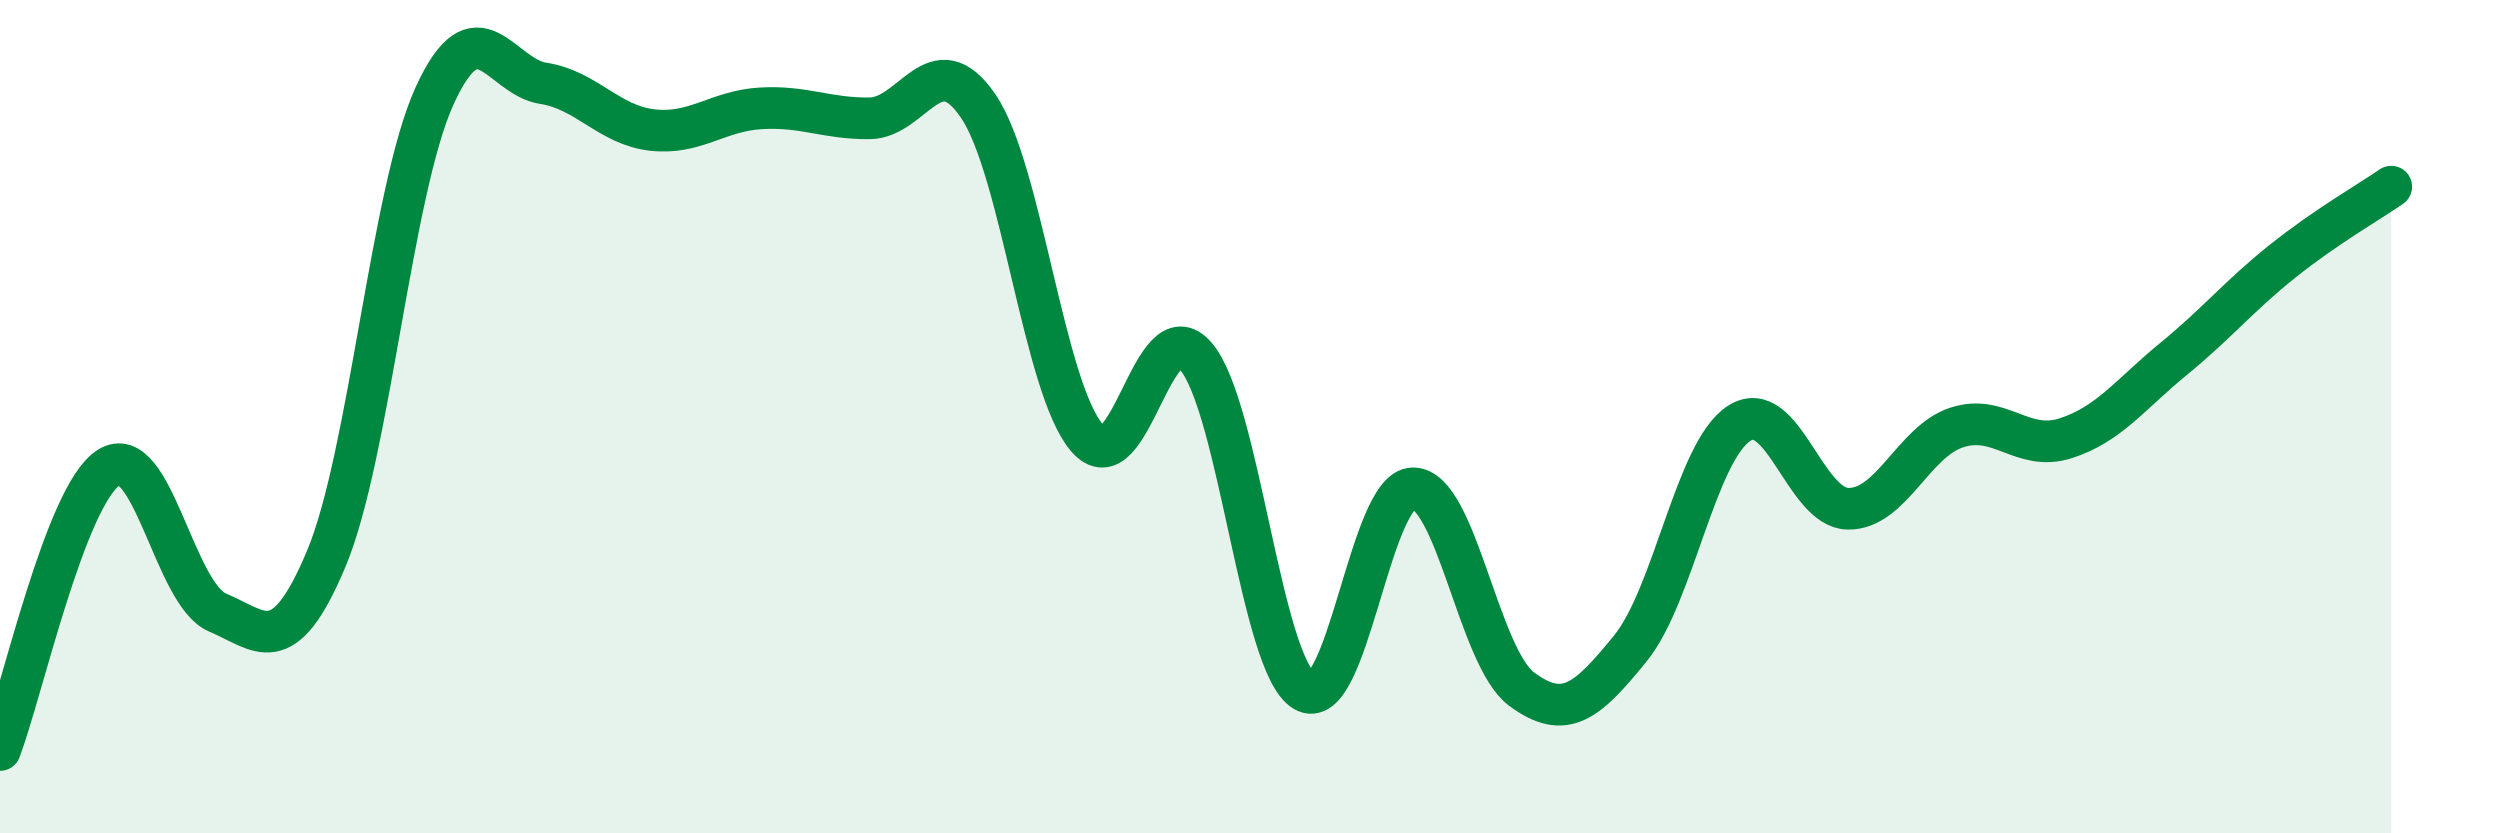
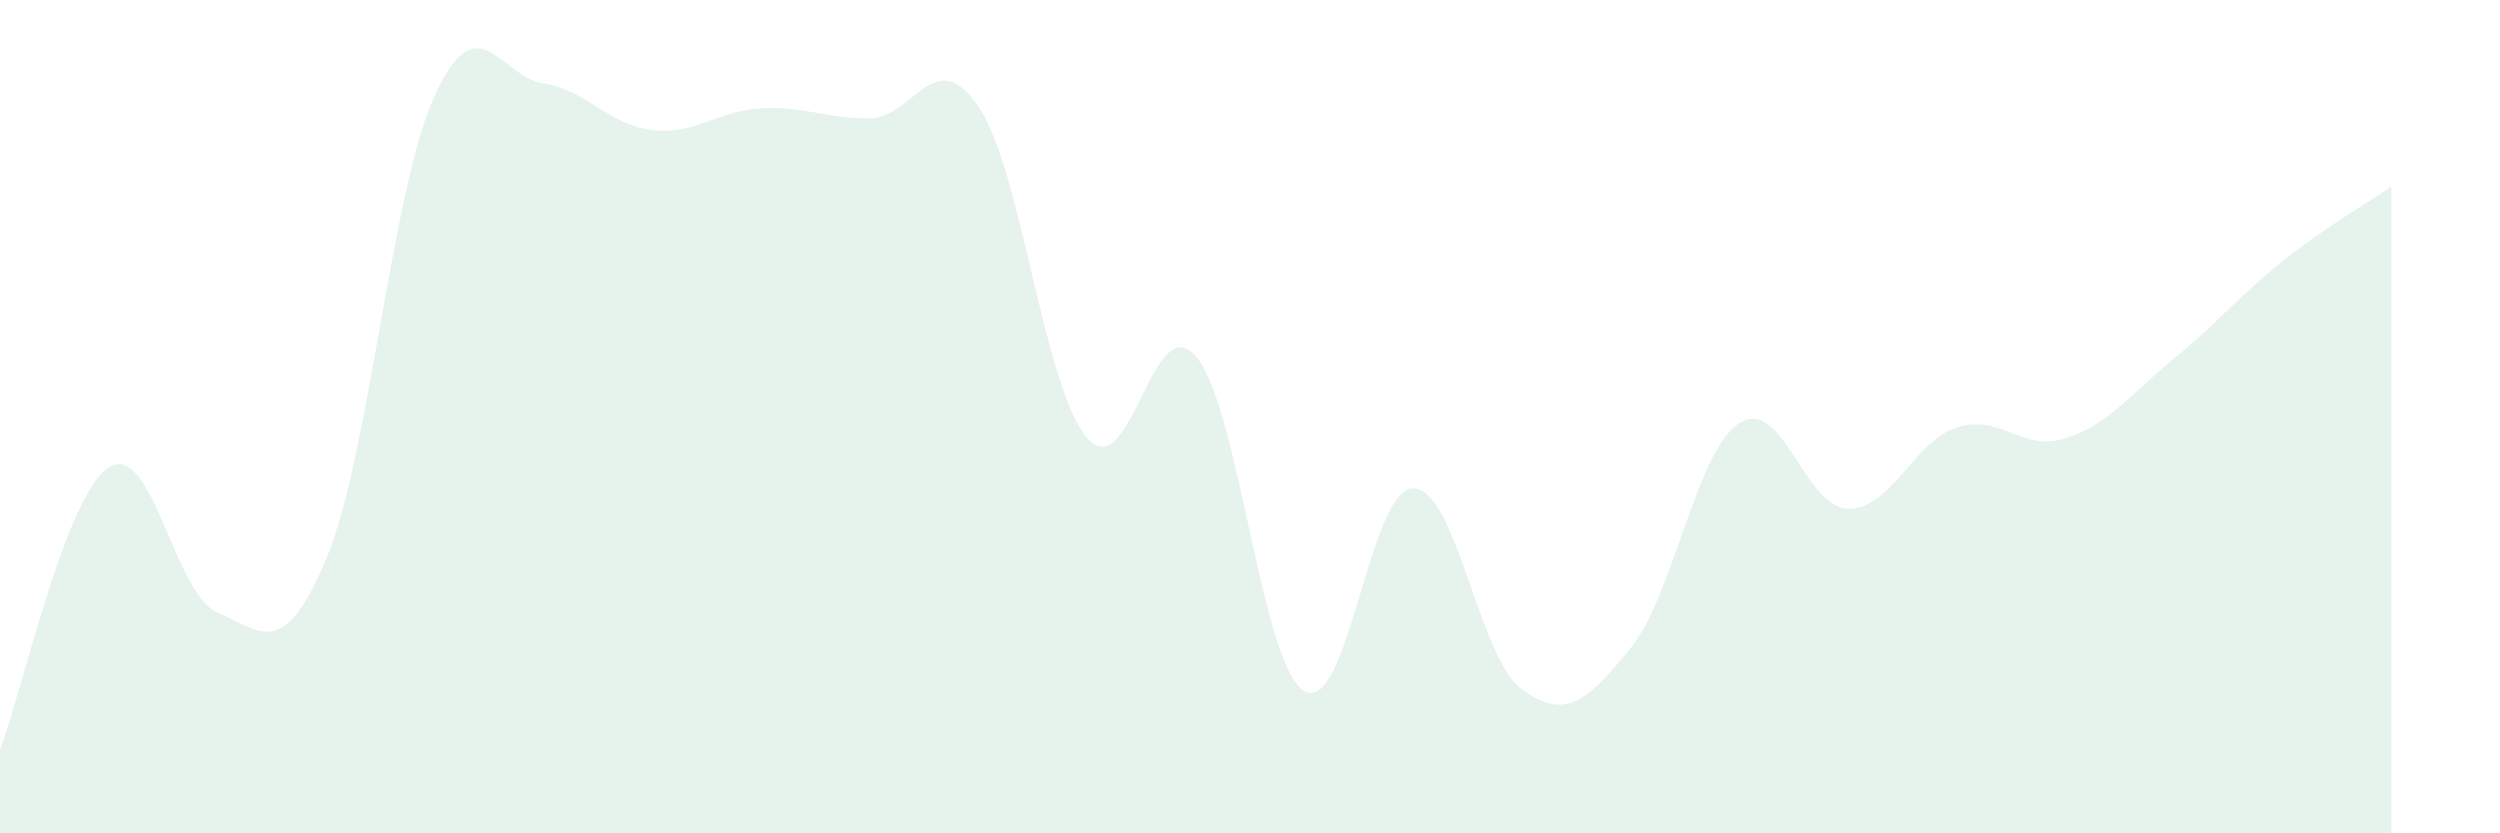
<svg xmlns="http://www.w3.org/2000/svg" width="60" height="20" viewBox="0 0 60 20">
  <path d="M 0,18 C 0.52,16.64 1.57,11.88 2.61,11.22 C 3.65,10.56 4.18,14.26 5.22,14.7 C 6.26,15.14 6.79,15.89 7.83,13.41 C 8.87,10.93 9.39,4.58 10.43,2.3 C 11.47,0.02 12,1.84 13.04,2 C 14.08,2.16 14.61,3 15.65,3.12 C 16.69,3.24 17.22,2.66 18.26,2.6 C 19.3,2.54 19.83,2.85 20.87,2.84 C 21.91,2.83 22.44,1.02 23.48,2.55 C 24.52,4.08 25.05,9.31 26.09,10.51 C 27.13,11.71 27.66,7.34 28.7,8.55 C 29.74,9.76 30.26,15.95 31.3,16.58 C 32.34,17.21 32.87,11.73 33.91,11.72 C 34.95,11.71 35.48,15.77 36.52,16.54 C 37.56,17.31 38.09,16.84 39.13,15.56 C 40.17,14.28 40.7,10.83 41.74,10.16 C 42.78,9.49 43.31,12.19 44.35,12.21 C 45.39,12.23 45.92,10.6 46.96,10.26 C 48,9.92 48.53,10.85 49.57,10.52 C 50.61,10.19 51.13,9.46 52.17,8.61 C 53.21,7.76 53.74,7.1 54.78,6.27 C 55.82,5.44 56.87,4.84 57.39,4.48L57.39 20L0 20Z" fill="#008740" opacity="0.1" stroke-linecap="round" stroke-linejoin="round" />
-   <path d="M 0,18 C 0.52,16.64 1.57,11.88 2.61,11.22 C 3.65,10.56 4.18,14.26 5.22,14.7 C 6.26,15.14 6.79,15.89 7.83,13.41 C 8.87,10.93 9.39,4.58 10.43,2.3 C 11.47,0.02 12,1.84 13.04,2 C 14.08,2.16 14.61,3 15.65,3.12 C 16.69,3.24 17.22,2.66 18.26,2.6 C 19.3,2.54 19.83,2.85 20.87,2.84 C 21.91,2.83 22.44,1.02 23.48,2.55 C 24.52,4.08 25.05,9.31 26.09,10.51 C 27.13,11.71 27.66,7.34 28.7,8.55 C 29.74,9.76 30.26,15.95 31.3,16.58 C 32.34,17.21 32.87,11.73 33.91,11.72 C 34.95,11.71 35.48,15.77 36.52,16.54 C 37.56,17.31 38.09,16.84 39.13,15.56 C 40.17,14.28 40.7,10.83 41.74,10.16 C 42.78,9.49 43.31,12.19 44.35,12.21 C 45.39,12.23 45.92,10.6 46.96,10.26 C 48,9.92 48.53,10.85 49.57,10.52 C 50.61,10.19 51.13,9.46 52.17,8.61 C 53.21,7.76 53.74,7.1 54.78,6.27 C 55.82,5.44 56.87,4.84 57.39,4.48" stroke="#008740" stroke-width="1" fill="none" stroke-linecap="round" stroke-linejoin="round" />
</svg>